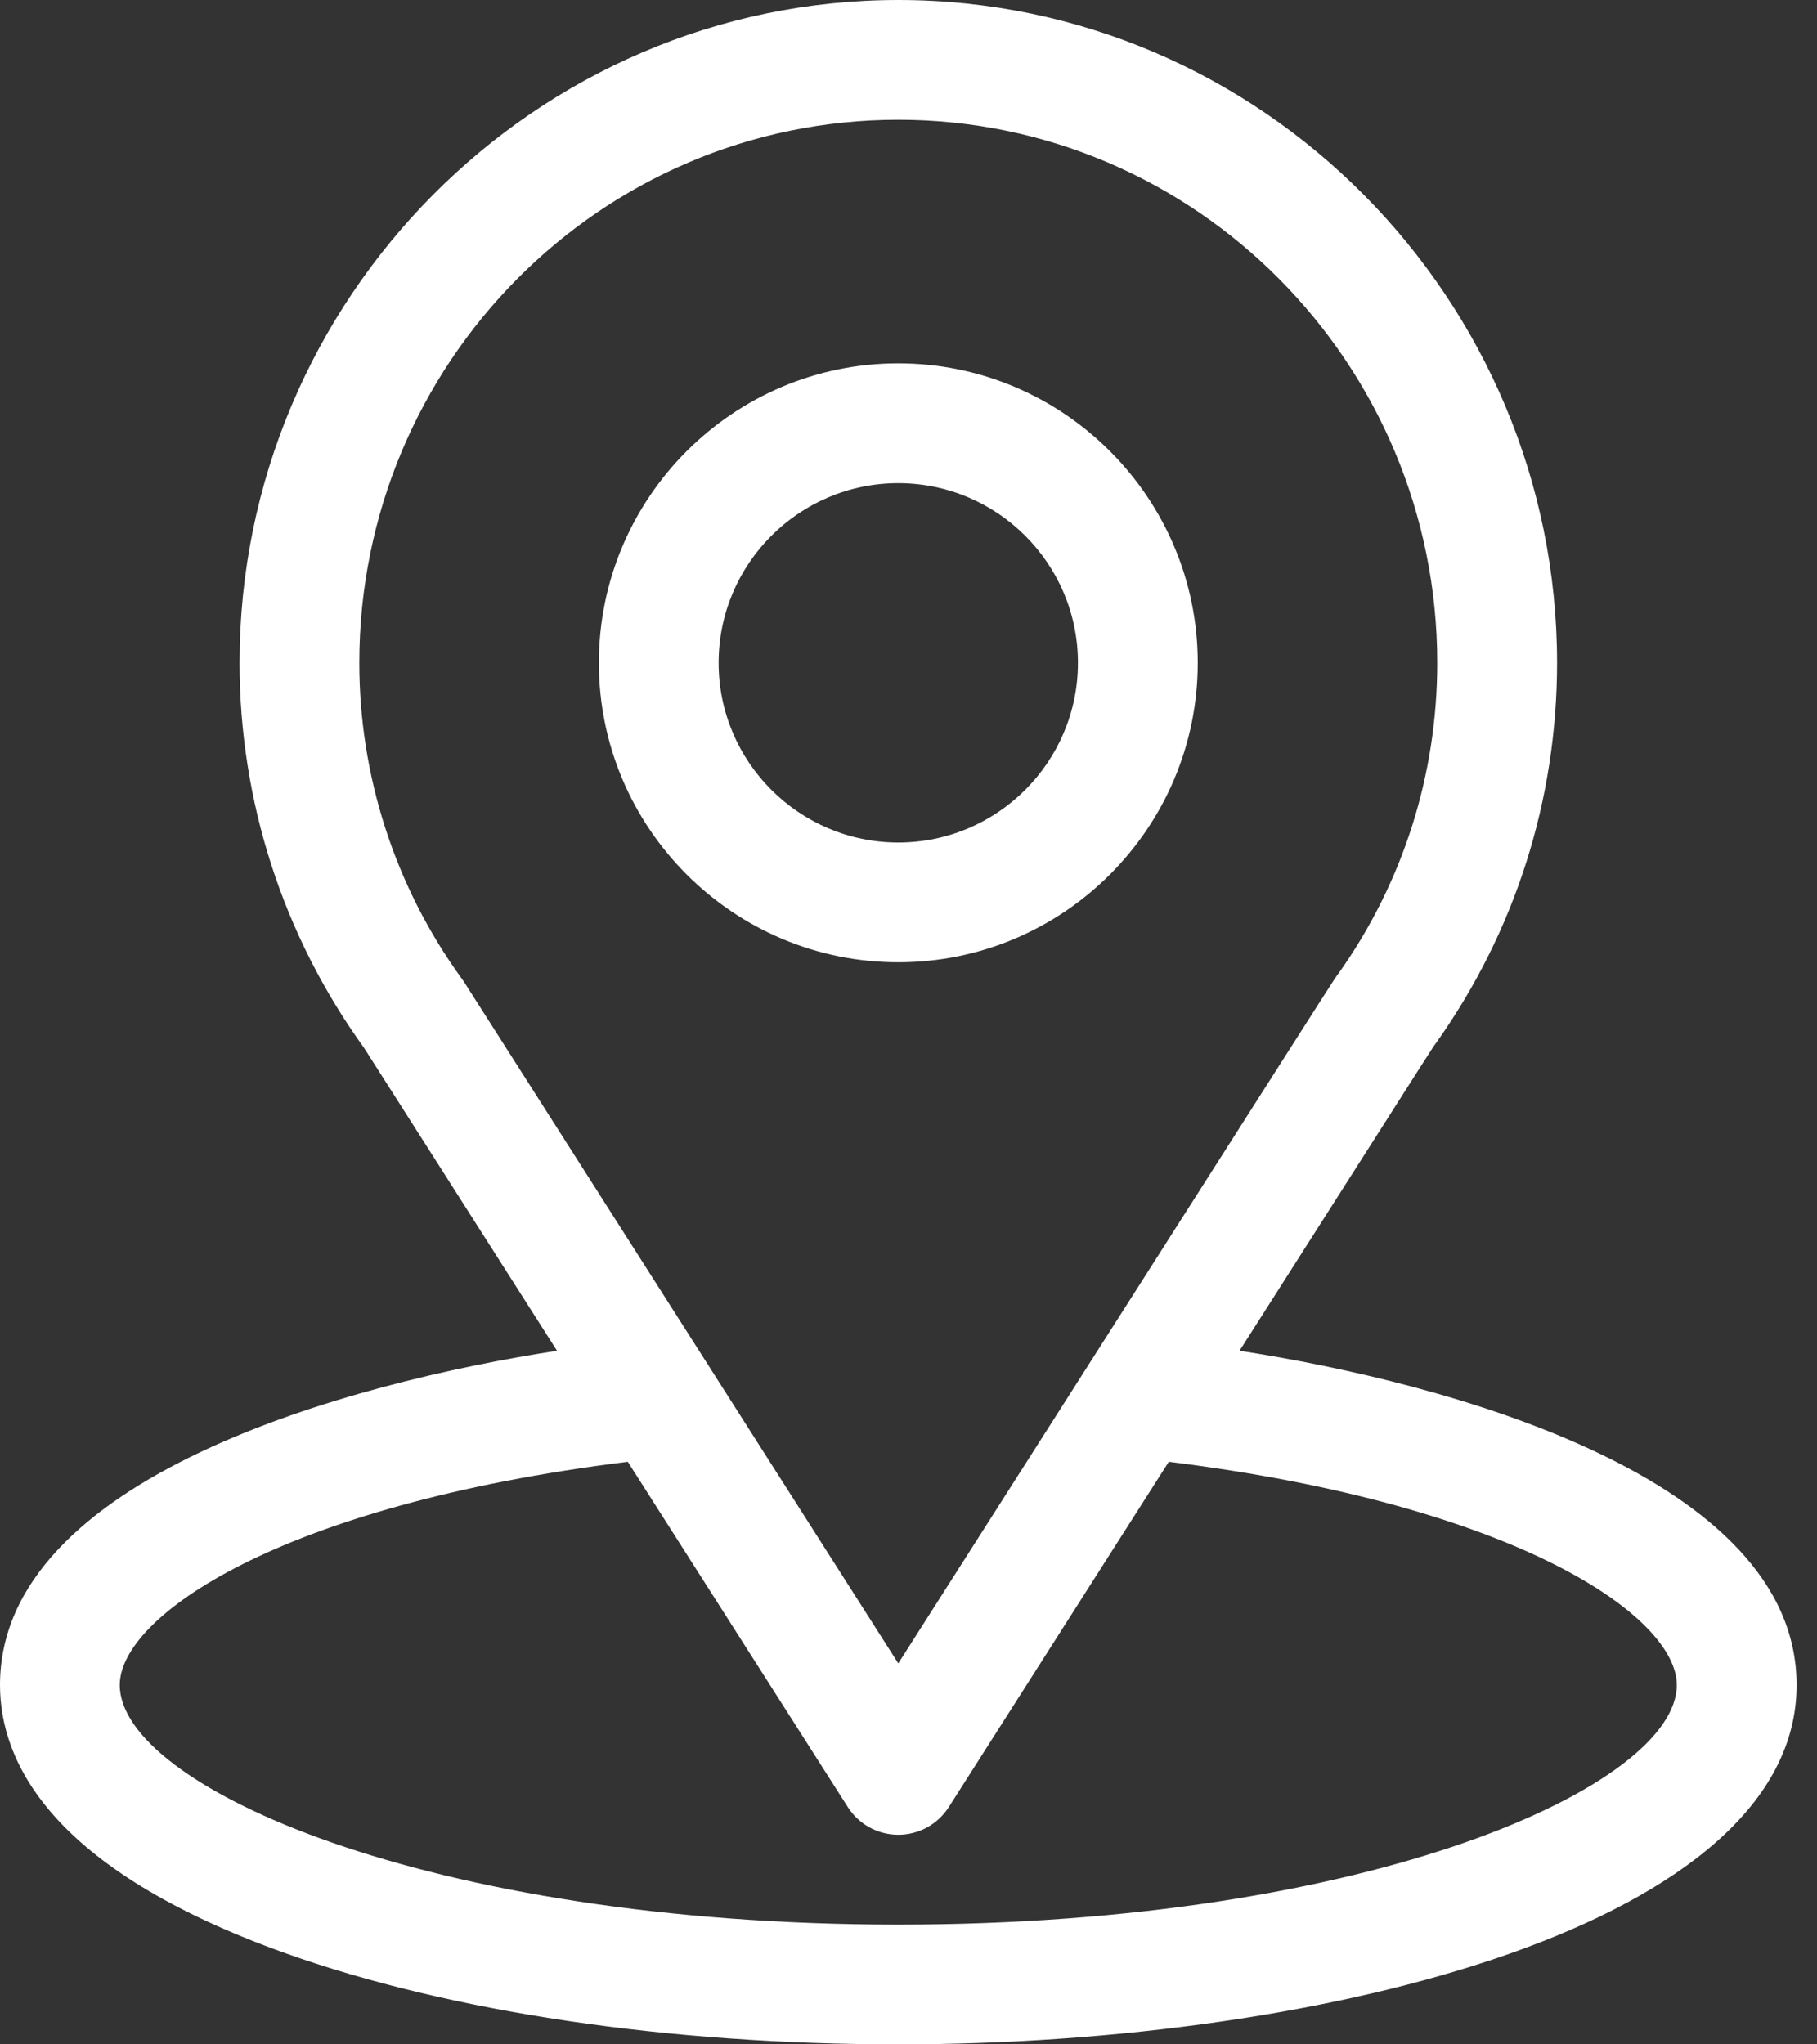
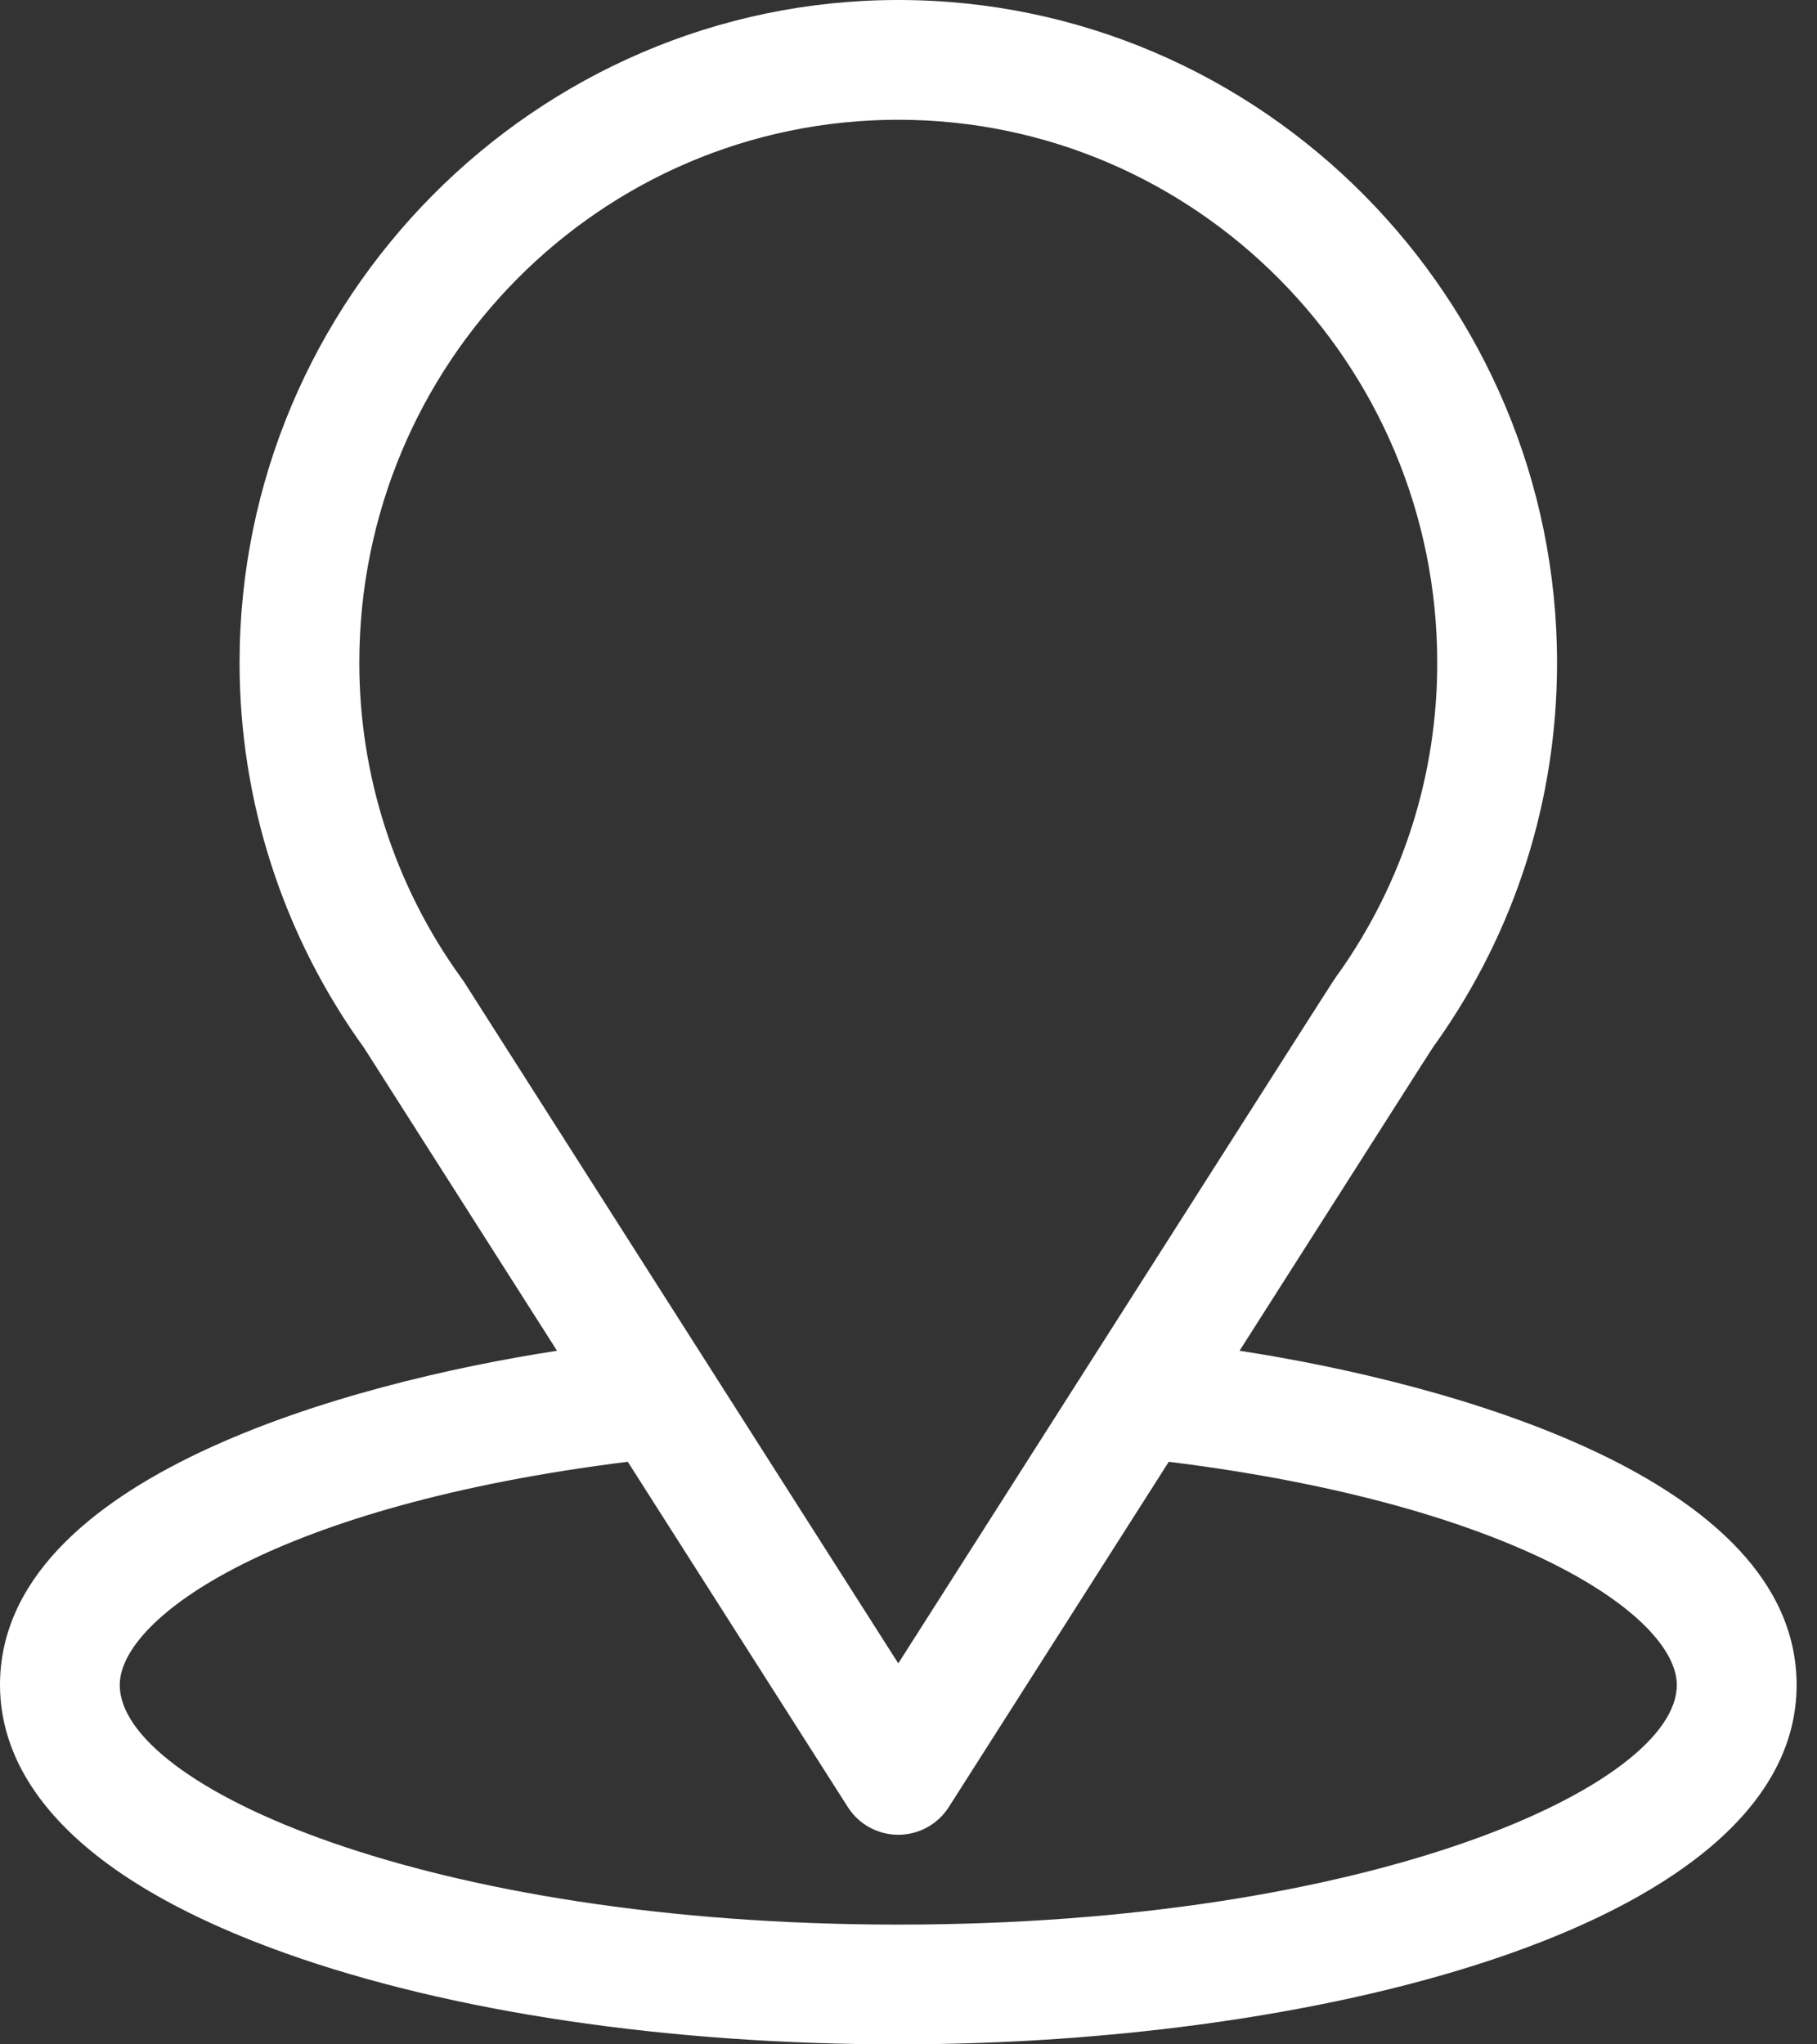
<svg xmlns="http://www.w3.org/2000/svg" width="32" height="36" viewBox="0 0 32 36" fill="none">
  <rect x="0" y="0" width="32" height="36" fill="#333333" stroke="none" />
  <path d="M21.83 23.786C25.661 17.774 25.18 18.524 25.29 18.368C26.685 16.401 27.422 14.085 27.422 11.672C27.422 5.272 22.229 0 15.82 0C9.433 0 4.219 5.262 4.219 11.672C4.219 14.084 4.971 16.459 6.412 18.453L9.81 23.786C6.177 24.344 0 26.008 0 29.672C0 31.008 0.872 32.911 5.025 34.394C7.925 35.43 11.758 36 15.82 36C23.416 36 31.641 33.857 31.641 29.672C31.641 26.007 25.471 24.345 21.83 23.786ZM8.174 17.293C8.162 17.275 8.15 17.257 8.137 17.24C6.939 15.591 6.328 13.636 6.328 11.672C6.328 6.397 10.575 2.109 15.82 2.109C21.054 2.109 25.312 6.399 25.312 11.672C25.312 13.64 24.713 15.528 23.58 17.133C23.478 17.267 24.008 16.444 15.82 29.291L8.174 17.293ZM15.82 33.891C7.524 33.891 2.109 31.452 2.109 29.672C2.109 28.475 4.891 26.508 11.056 25.741L14.931 31.821C15.124 32.125 15.46 32.309 15.82 32.309C16.181 32.309 16.516 32.125 16.71 31.821L20.584 25.741C26.749 26.508 29.531 28.475 29.531 29.672C29.531 31.437 24.166 33.891 15.82 33.891Z" fill="white" />
-   <path d="M15.82 6.398C12.912 6.398 10.547 8.764 10.547 11.672C10.547 14.58 12.912 16.945 15.82 16.945C18.728 16.945 21.094 14.58 21.094 11.672C21.094 8.764 18.728 6.398 15.82 6.398ZM15.82 14.836C14.076 14.836 12.656 13.416 12.656 11.672C12.656 9.927 14.076 8.508 15.82 8.508C17.565 8.508 18.984 9.927 18.984 11.672C18.984 13.416 17.565 14.836 15.82 14.836Z" fill="white" />
</svg>